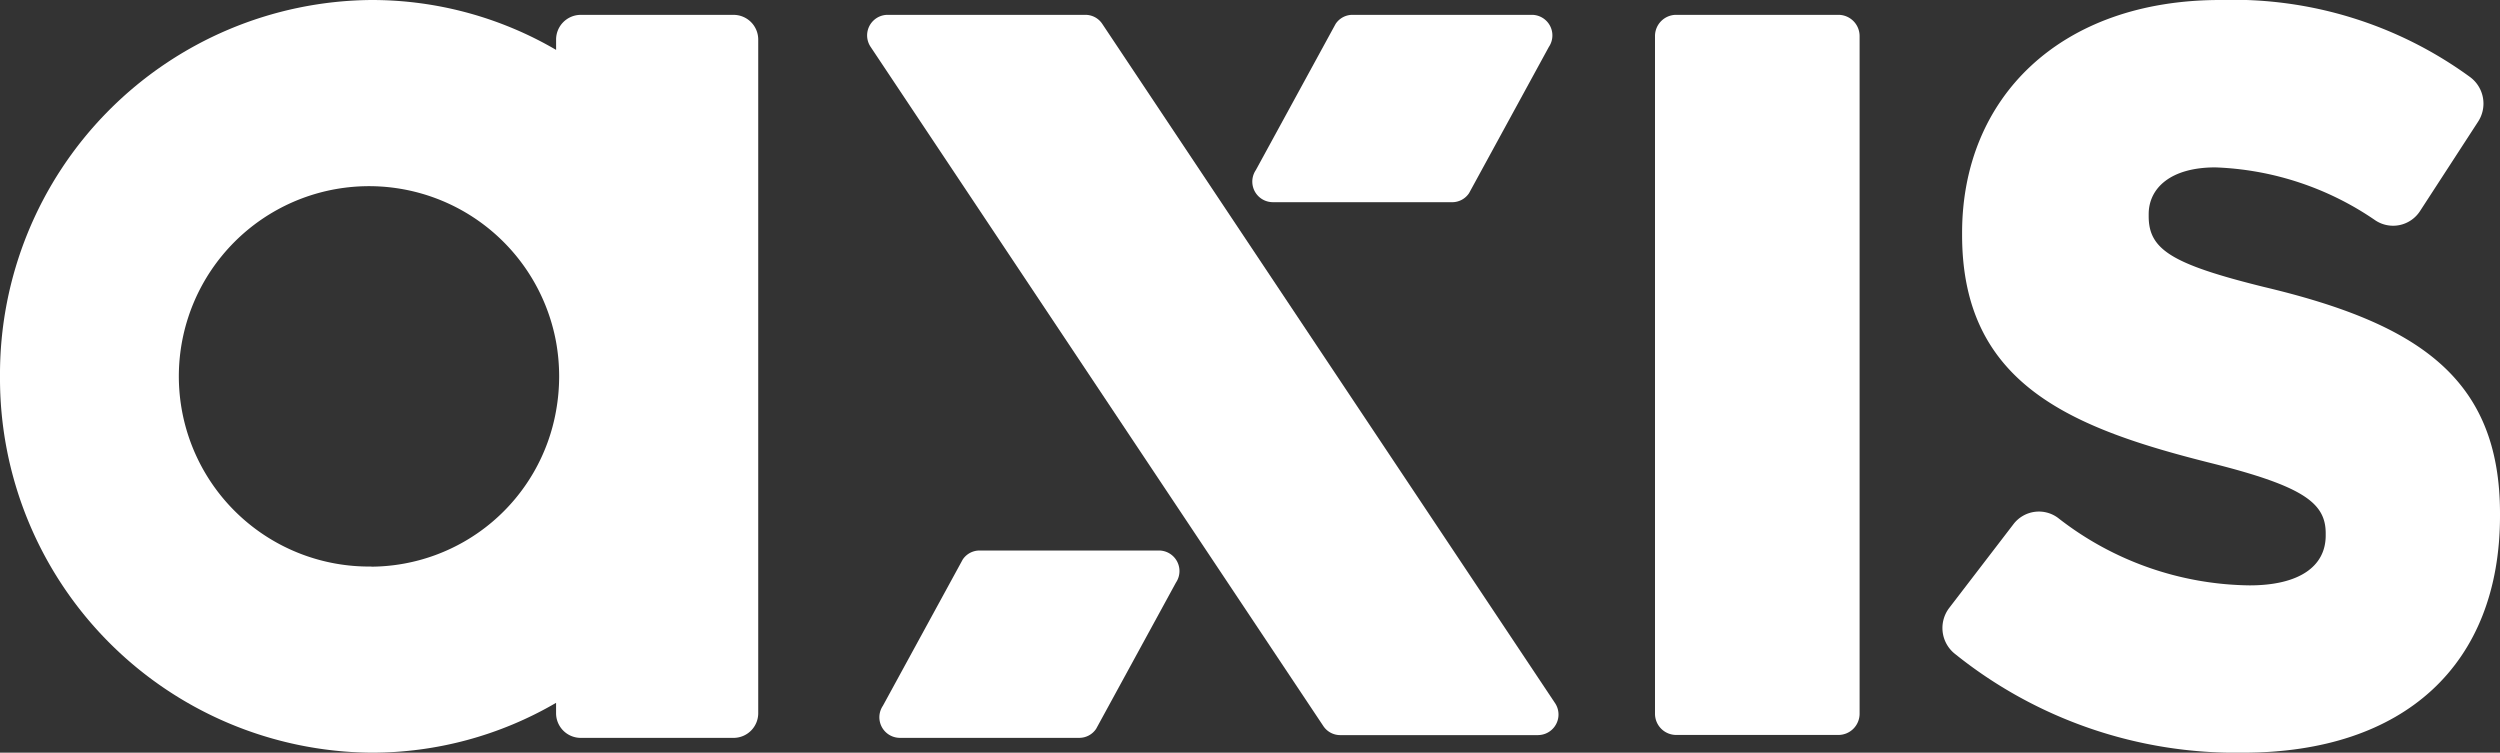
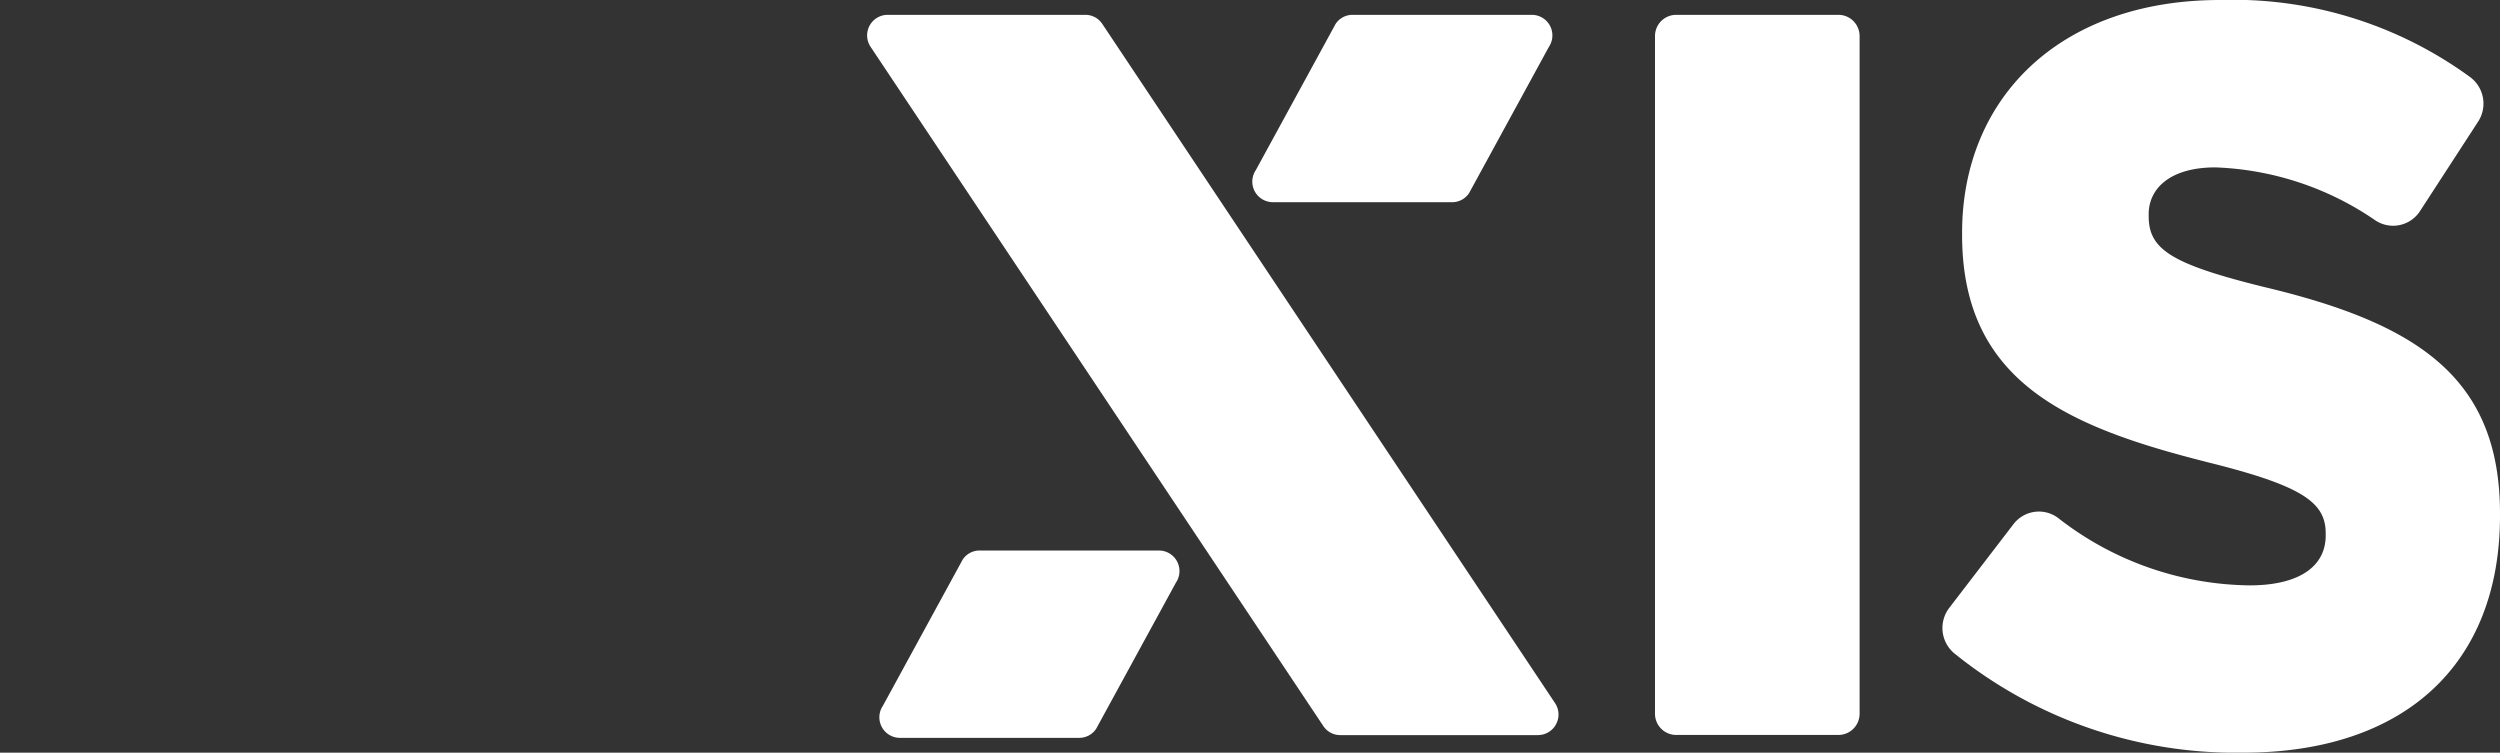
<svg xmlns="http://www.w3.org/2000/svg" width="93" height="28" viewBox="0 0 93 28">
  <rect x="0" y="0" width="93" height="28" fill="#333333" stroke="none" />
  <defs>
    <clipPath id="14lrq9q85a">
      <path data-name="Rectangle 10" style="fill:none" d="M0 0h93v28H0z" />
    </clipPath>
  </defs>
  <g data-name="Group 14">
    <g data-name="Group 13" style="clip-path:url(#14lrq9q85a)">
      <path data-name="Path 6" d="M68.393.552H62.35a.789.789 0 0 0-.784.794v25.2a.789.789 0 0 0 .784.794h6.043a.789.789 0 0 0 .784-.794v-25.2a.789.789 0 0 0-.784-.794" style="fill:#fff" />
-       <path data-name="Path 7" d="M27.292.553H21.6a.918.918 0 0 0-.913.925v.378A13.6 13.6 0 0 0 13.817 0 13.925 13.925 0 0 0 0 14a13.925 13.925 0 0 0 13.817 14 13.6 13.6 0 0 0 6.869-1.855v.379a.918.918 0 0 0 .913.925h5.694a.918.918 0 0 0 .913-.925V1.478a.918.918 0 0 0-.913-.925M13.817 21.075a7.075 7.075 0 1 1 6.869-8.355 7.215 7.215 0 0 1 0 2.56 7.02 7.02 0 0 1-6.869 5.8" style="fill:#fff" />
      <path data-name="Path 8" d="M57.221 27.346h-7.367a.752.752 0 0 1-.626-.337L32.388 1.745a.765.765 0 0 1 .625-1.193h7.367a.752.752 0 0 1 .625.337l16.841 25.264a.765.765 0 0 1-.625 1.192" style="fill:#fff" />
      <path data-name="Path 9" d="M47.341 7.522h6.683a.752.752 0 0 0 .625-.337l2.969-5.44a.765.765 0 0 0-.625-1.193H50.31a.752.752 0 0 0-.625.337l-2.969 5.44a.765.765 0 0 0 .625 1.192" style="fill:#fff" />
      <path data-name="Path 10" d="M33.469 27.448h6.683a.752.752 0 0 0 .625-.337l2.969-5.44a.765.765 0 0 0-.626-1.192h-6.682a.752.752 0 0 0-.626.337l-2.969 5.44a.765.765 0 0 0 .625 1.192" style="fill:#fff" />
      <path data-name="Path 11" d="M72.511 22.615 74.9 19.5a1.19 1.19 0 0 1 1.661-.232 11.775 11.775 0 0 0 7.122 2.508c1.841 0 2.833-.7 2.833-1.856v-.08c0-1.122-.815-1.74-4.178-2.591-5.276-1.315-9.348-2.939-9.348-8.508v-.078C72.99 3.635 76.637 0 82.59 0a14.949 14.949 0 0 1 9.31 2.876 1.229 1.229 0 0 1 .287 1.647L90.026 7.85a1.192 1.192 0 0 1-1.655.353 11.2 11.2 0 0 0-5.962-1.976c-1.664 0-2.478.773-2.478 1.74v.077c0 1.238.85 1.779 4.284 2.63 5.7 1.354 8.785 3.365 8.785 8.431v.077C93 24.713 89.455 28 83.436 28a16.667 16.667 0 0 1-10.742-3.7 1.229 1.229 0 0 1-.182-1.686" style="fill:#fff" />
    </g>
  </g>
</svg>